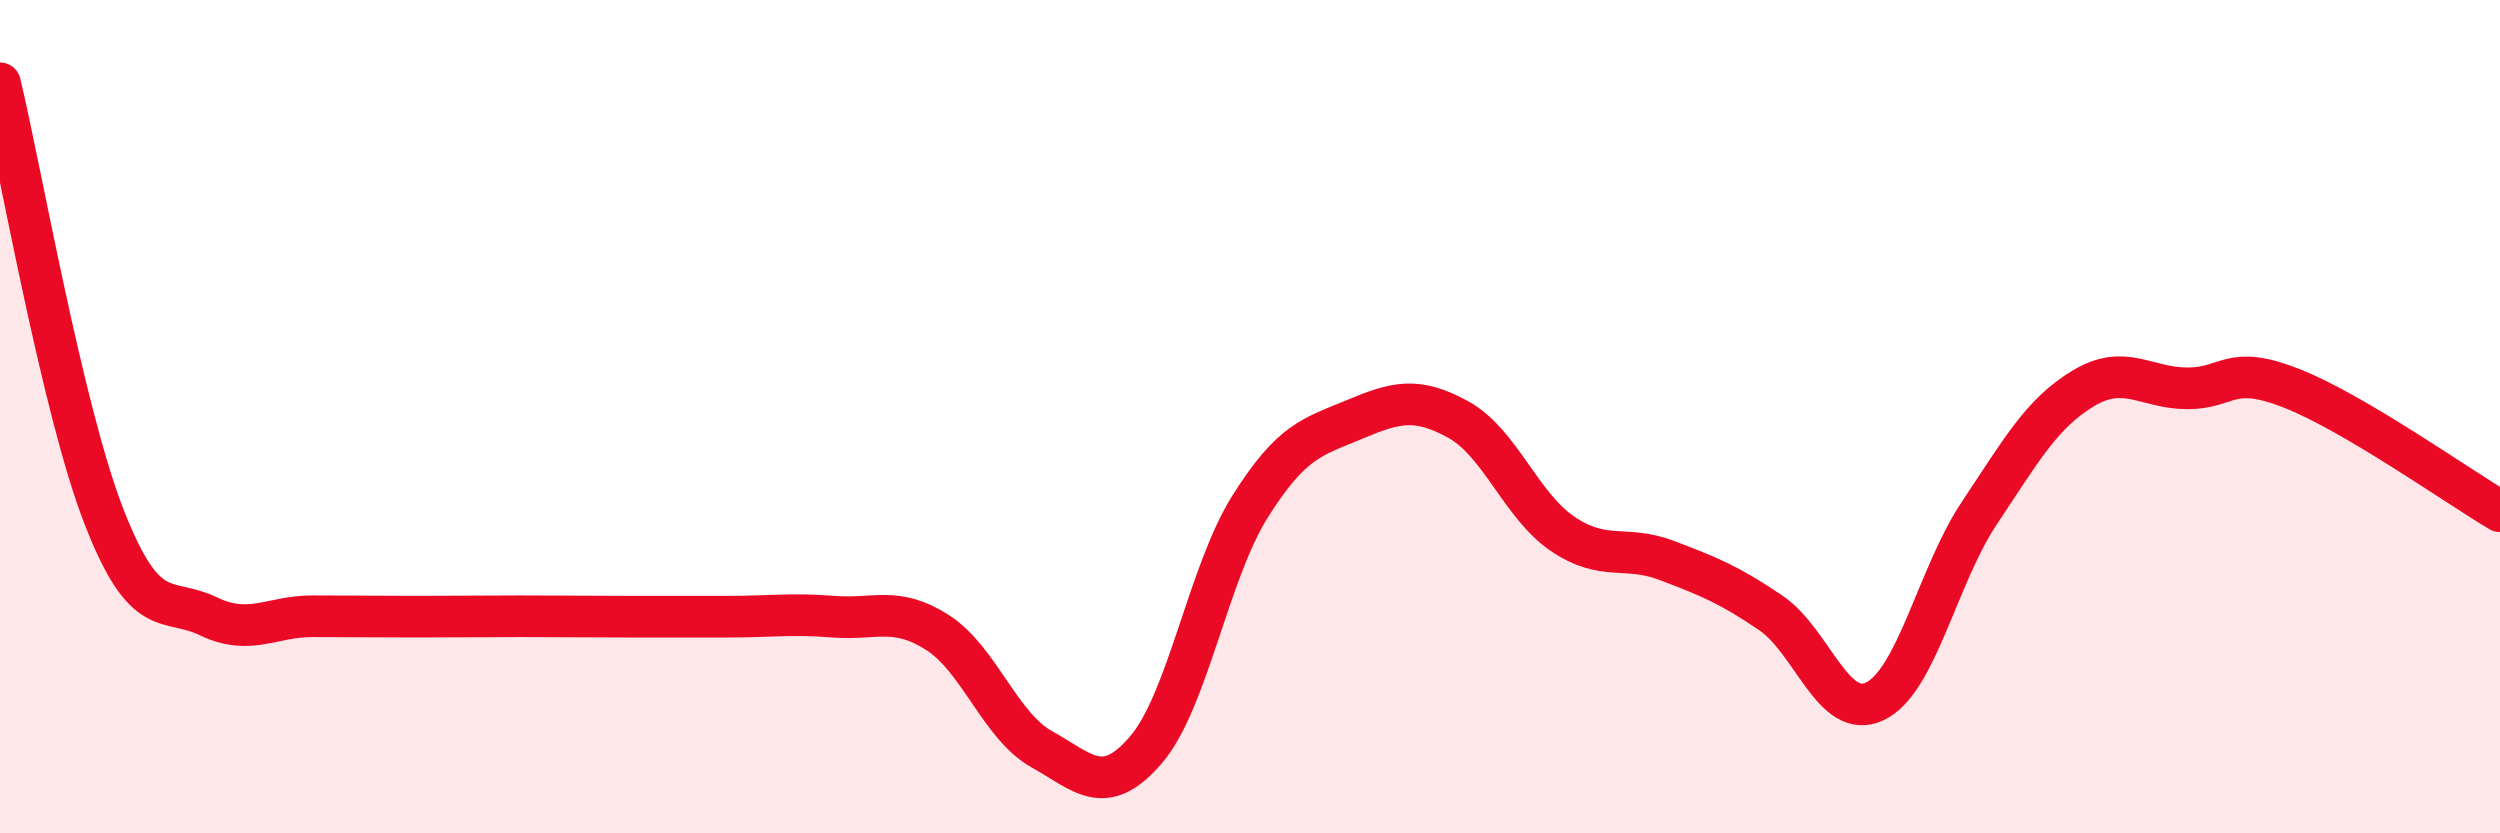
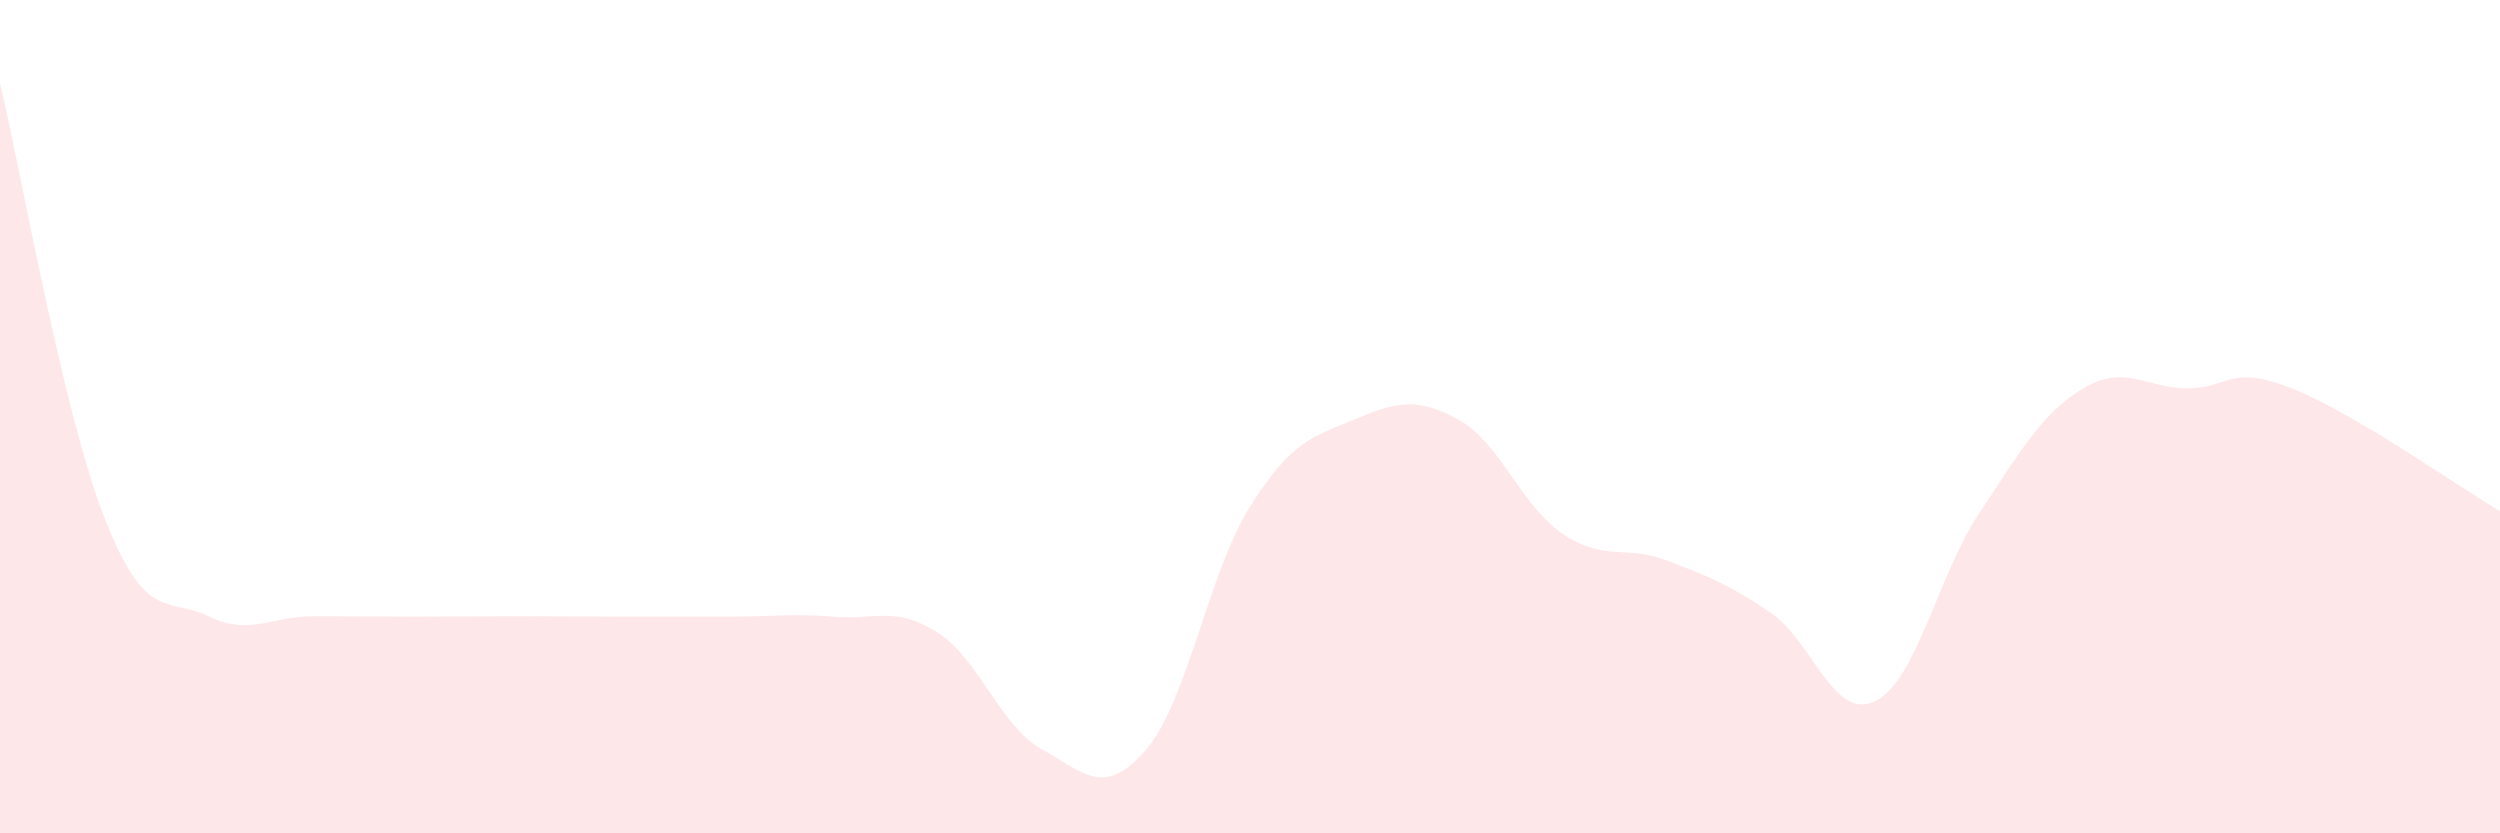
<svg xmlns="http://www.w3.org/2000/svg" width="60" height="20" viewBox="0 0 60 20">
  <path d="M 0,2 C 0.5,4.08 1.5,9.85 2.5,12.41 C 3.5,14.97 4,14.31 5,14.79 C 6,15.27 6.5,14.79 7.5,14.79 C 8.5,14.79 9,14.8 10,14.8 C 11,14.8 11.5,14.79 12.5,14.79 C 13.5,14.79 14,14.8 15,14.8 C 16,14.8 16.5,14.8 17.5,14.8 C 18.5,14.8 19,14.72 20,14.8 C 21,14.88 21.5,14.54 22.5,15.18 C 23.5,15.82 24,17.42 25,17.98 C 26,18.54 26.5,19.16 27.5,18 C 28.5,16.84 29,13.75 30,12.16 C 31,10.57 31.5,10.49 32.5,10.07 C 33.5,9.65 34,9.52 35,10.07 C 36,10.62 36.5,12.13 37.5,12.81 C 38.5,13.49 39,13.07 40,13.45 C 41,13.83 41.5,14.03 42.5,14.71 C 43.5,15.39 44,17.31 45,16.83 C 46,16.35 46.5,13.82 47.5,12.32 C 48.5,10.82 49,9.92 50,9.32 C 51,8.72 51.5,9.32 52.5,9.32 C 53.5,9.32 53.5,8.73 55,9.32 C 56.5,9.91 59,11.68 60,12.27L60 20L0 20Z" fill="#EB0A25" opacity="0.1" stroke-linecap="round" stroke-linejoin="round" />
-   <path d="M 0,2 C 0.5,4.08 1.5,9.85 2.5,12.41 C 3.5,14.97 4,14.31 5,14.79 C 6,15.27 6.5,14.79 7.5,14.79 C 8.5,14.79 9,14.8 10,14.8 C 11,14.8 11.5,14.79 12.5,14.79 C 13.5,14.79 14,14.8 15,14.8 C 16,14.8 16.5,14.8 17.5,14.8 C 18.5,14.8 19,14.72 20,14.8 C 21,14.88 21.5,14.54 22.5,15.18 C 23.5,15.82 24,17.42 25,17.98 C 26,18.54 26.5,19.16 27.5,18 C 28.5,16.84 29,13.75 30,12.16 C 31,10.57 31.5,10.49 32.5,10.07 C 33.5,9.65 34,9.52 35,10.07 C 36,10.62 36.5,12.13 37.5,12.81 C 38.5,13.49 39,13.07 40,13.45 C 41,13.83 41.5,14.03 42.5,14.71 C 43.5,15.39 44,17.31 45,16.83 C 46,16.35 46.5,13.82 47.5,12.32 C 48.5,10.82 49,9.92 50,9.32 C 51,8.72 51.5,9.32 52.5,9.32 C 53.5,9.32 53.5,8.73 55,9.32 C 56.5,9.91 59,11.68 60,12.27" stroke="#EB0A25" stroke-width="1" fill="none" stroke-linecap="round" stroke-linejoin="round" />
</svg>